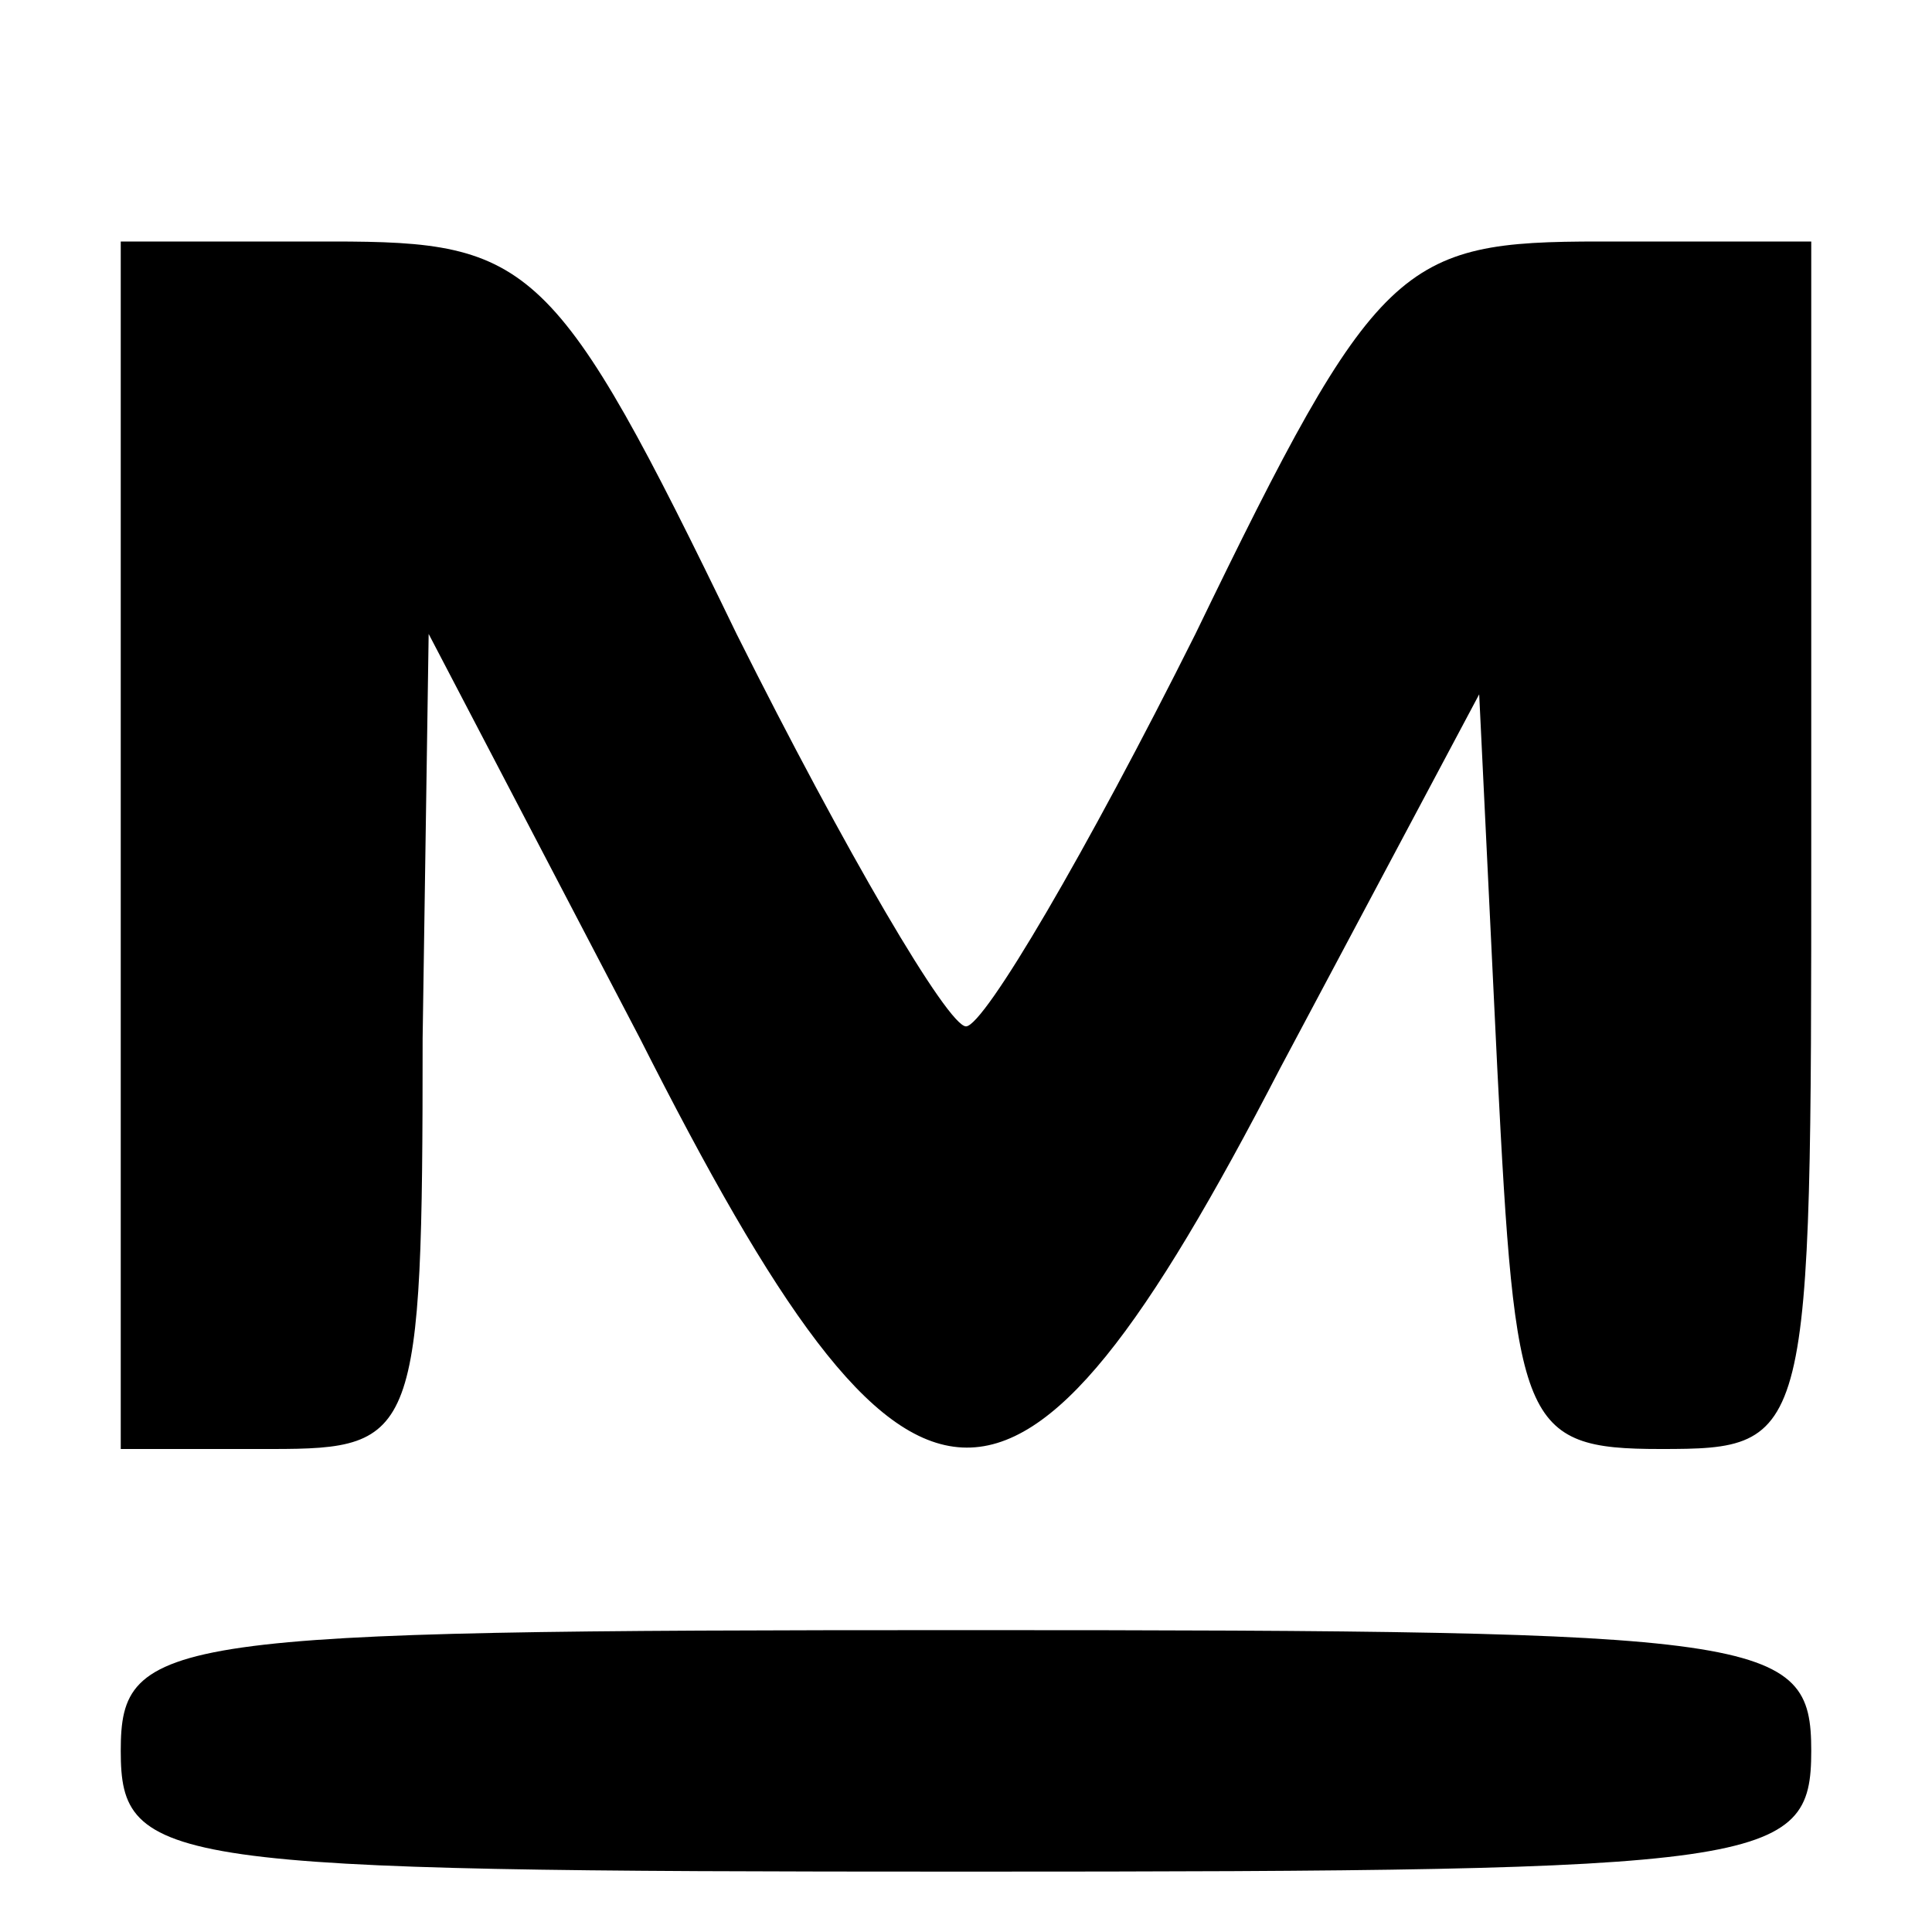
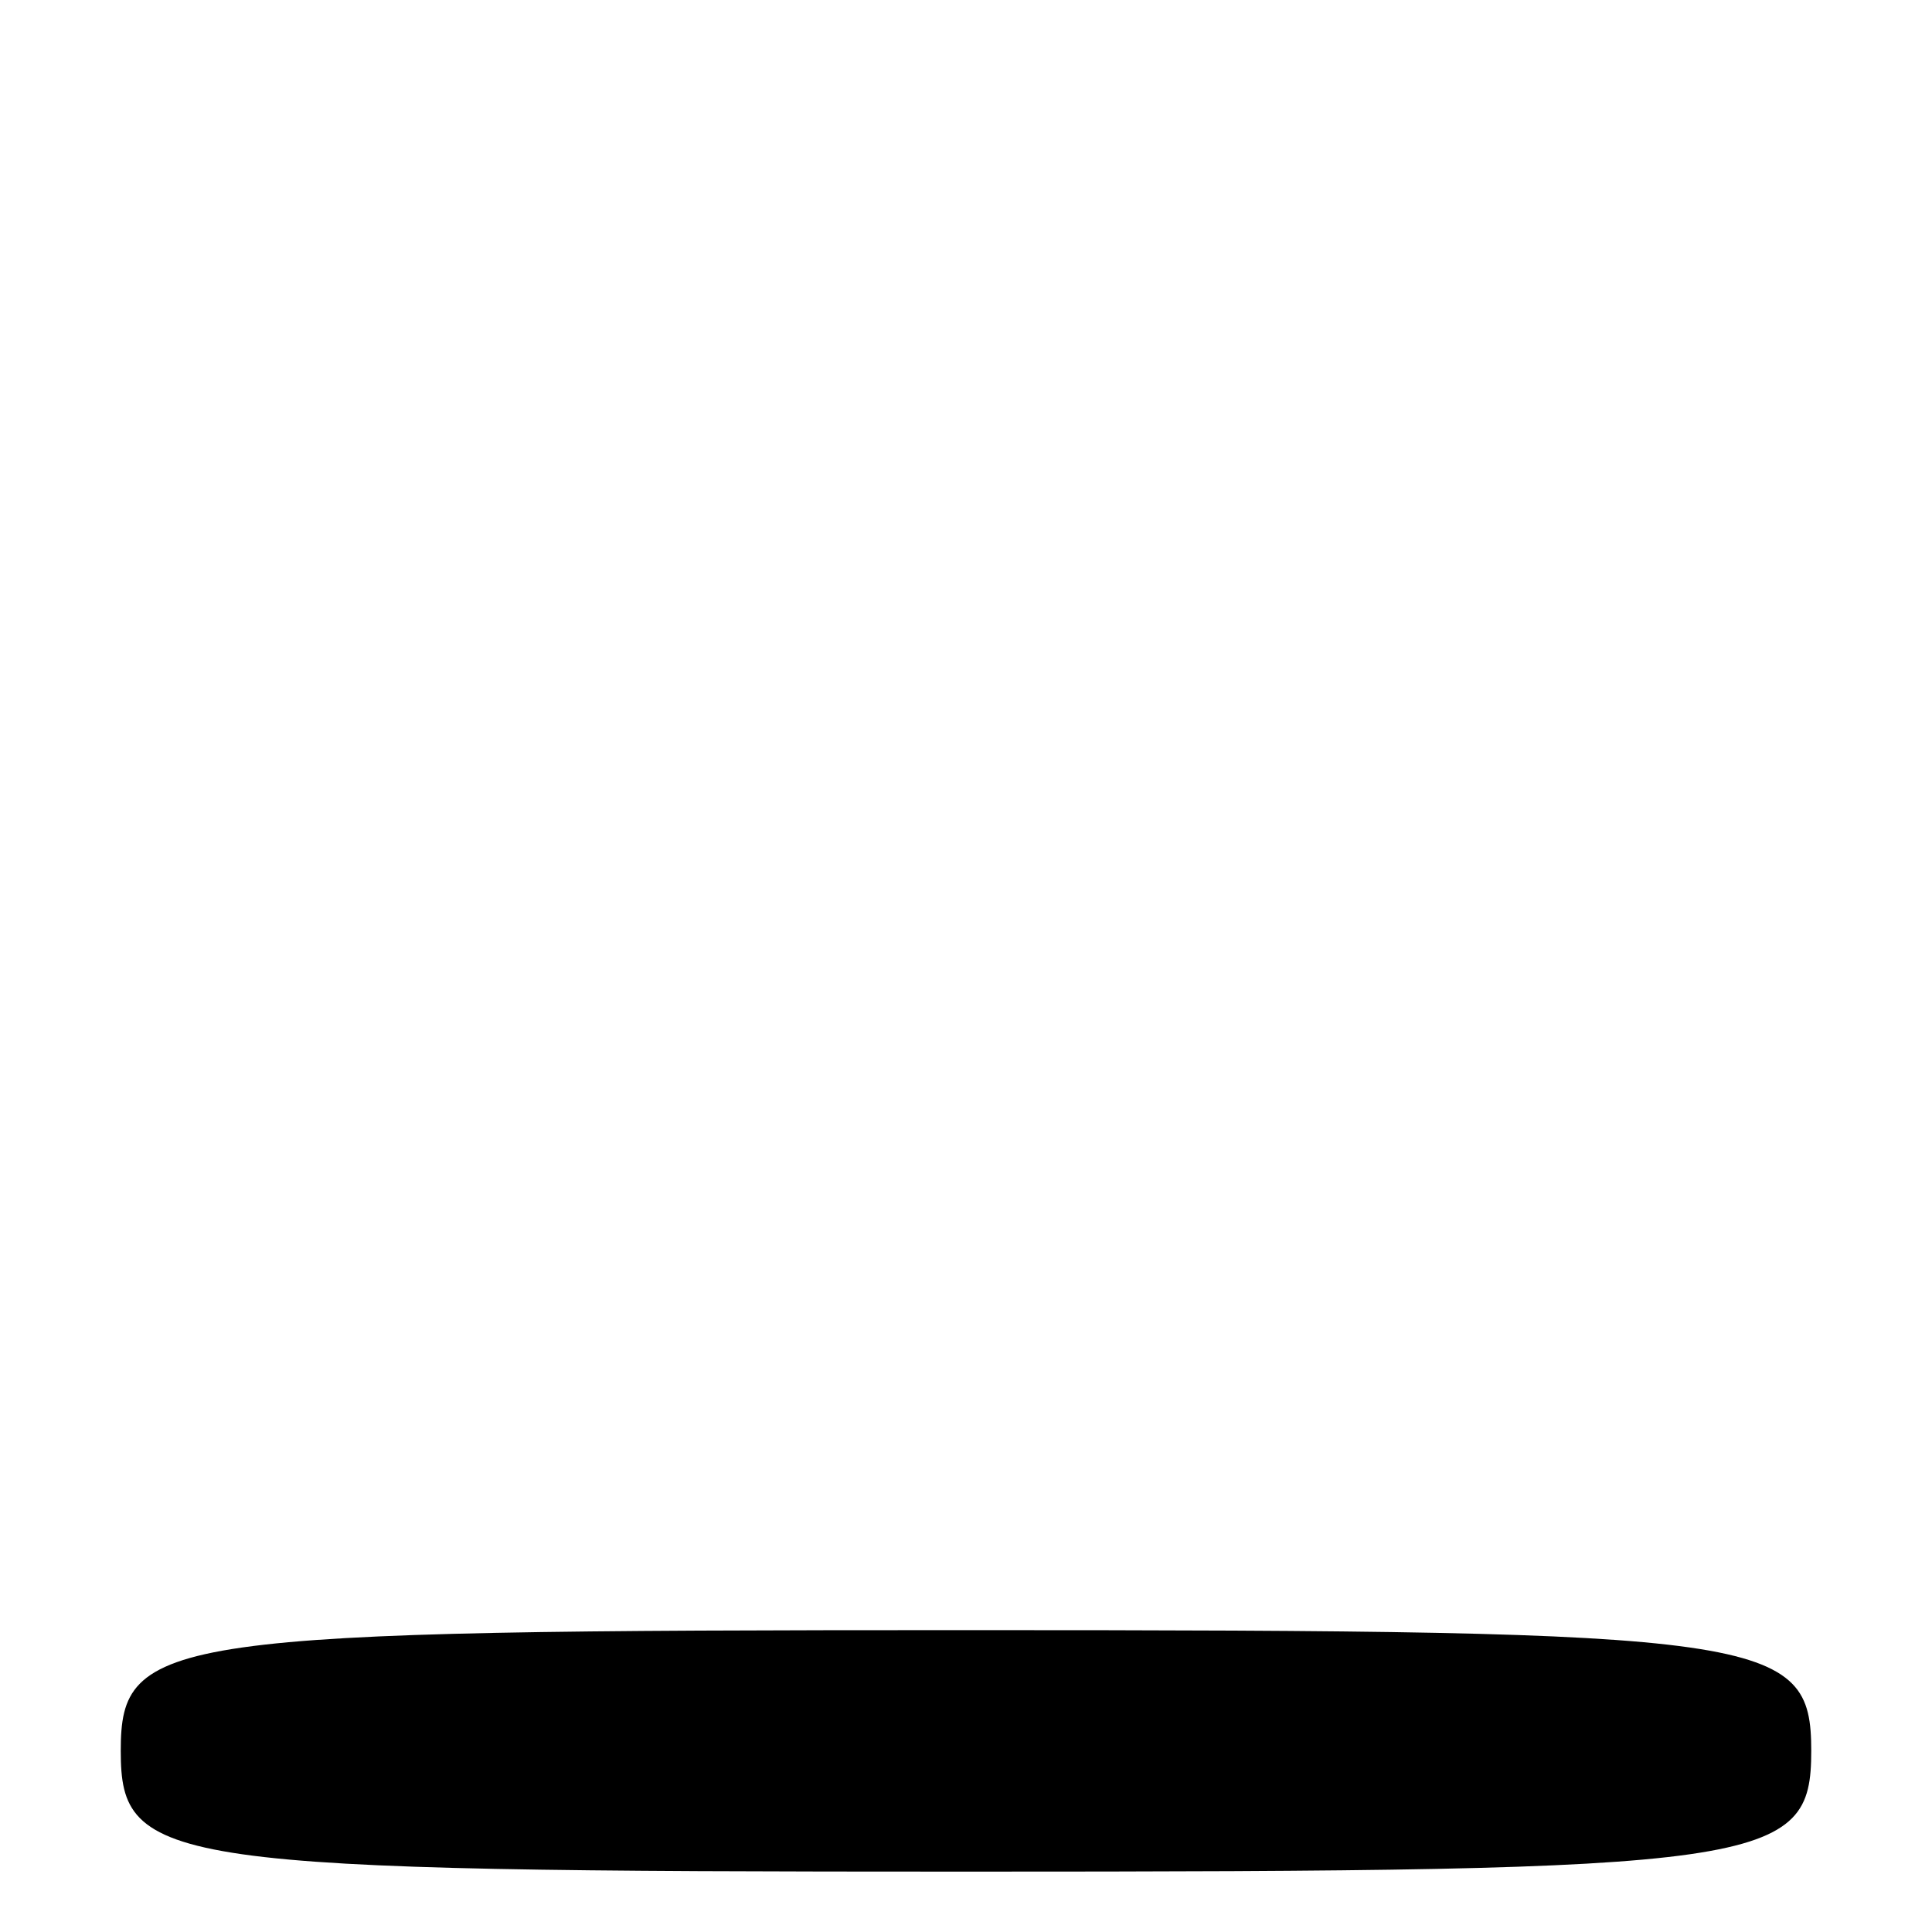
<svg xmlns="http://www.w3.org/2000/svg" version="1.0" width="32pt" height="32pt" viewBox="0 0 32 32" preserveAspectRatio="xMidYMid meet">
  <g transform="translate(0,32) scale(0.1,-0.1)" fill="#000000" stroke="none">
-     <path d="M20 180 l0 -100 25 0 c24 0 25 2 25 68 l1 67 35 -67 c45 -89 62 -90 106 -5 l33 62 3 -62 c3 -59 4 -63 27 -63 25 0 25 1 25 100 l0 100 -35 0 c-33 0 -37 -3 -67 -65 -18 -36 -35 -65 -38 -65 -3 0 -20 29 -38 65 -30 62 -34 65 -67 65 l-35 0 0 -100z" />
-     <path d="M20 30 c0 -19 7 -20 140 -20 133 0 140 1 140 20 0 19 -7 20 -140 20 -133 0 -140 -1 -140 -20z" />
+     <path d="M20 30 c0 -19 7 -20 140 -20 133 0 140 1 140 20 0 19 -7 20 -140 20 -133 0 -140 -1 -140 -20" />
  </g>
</svg>